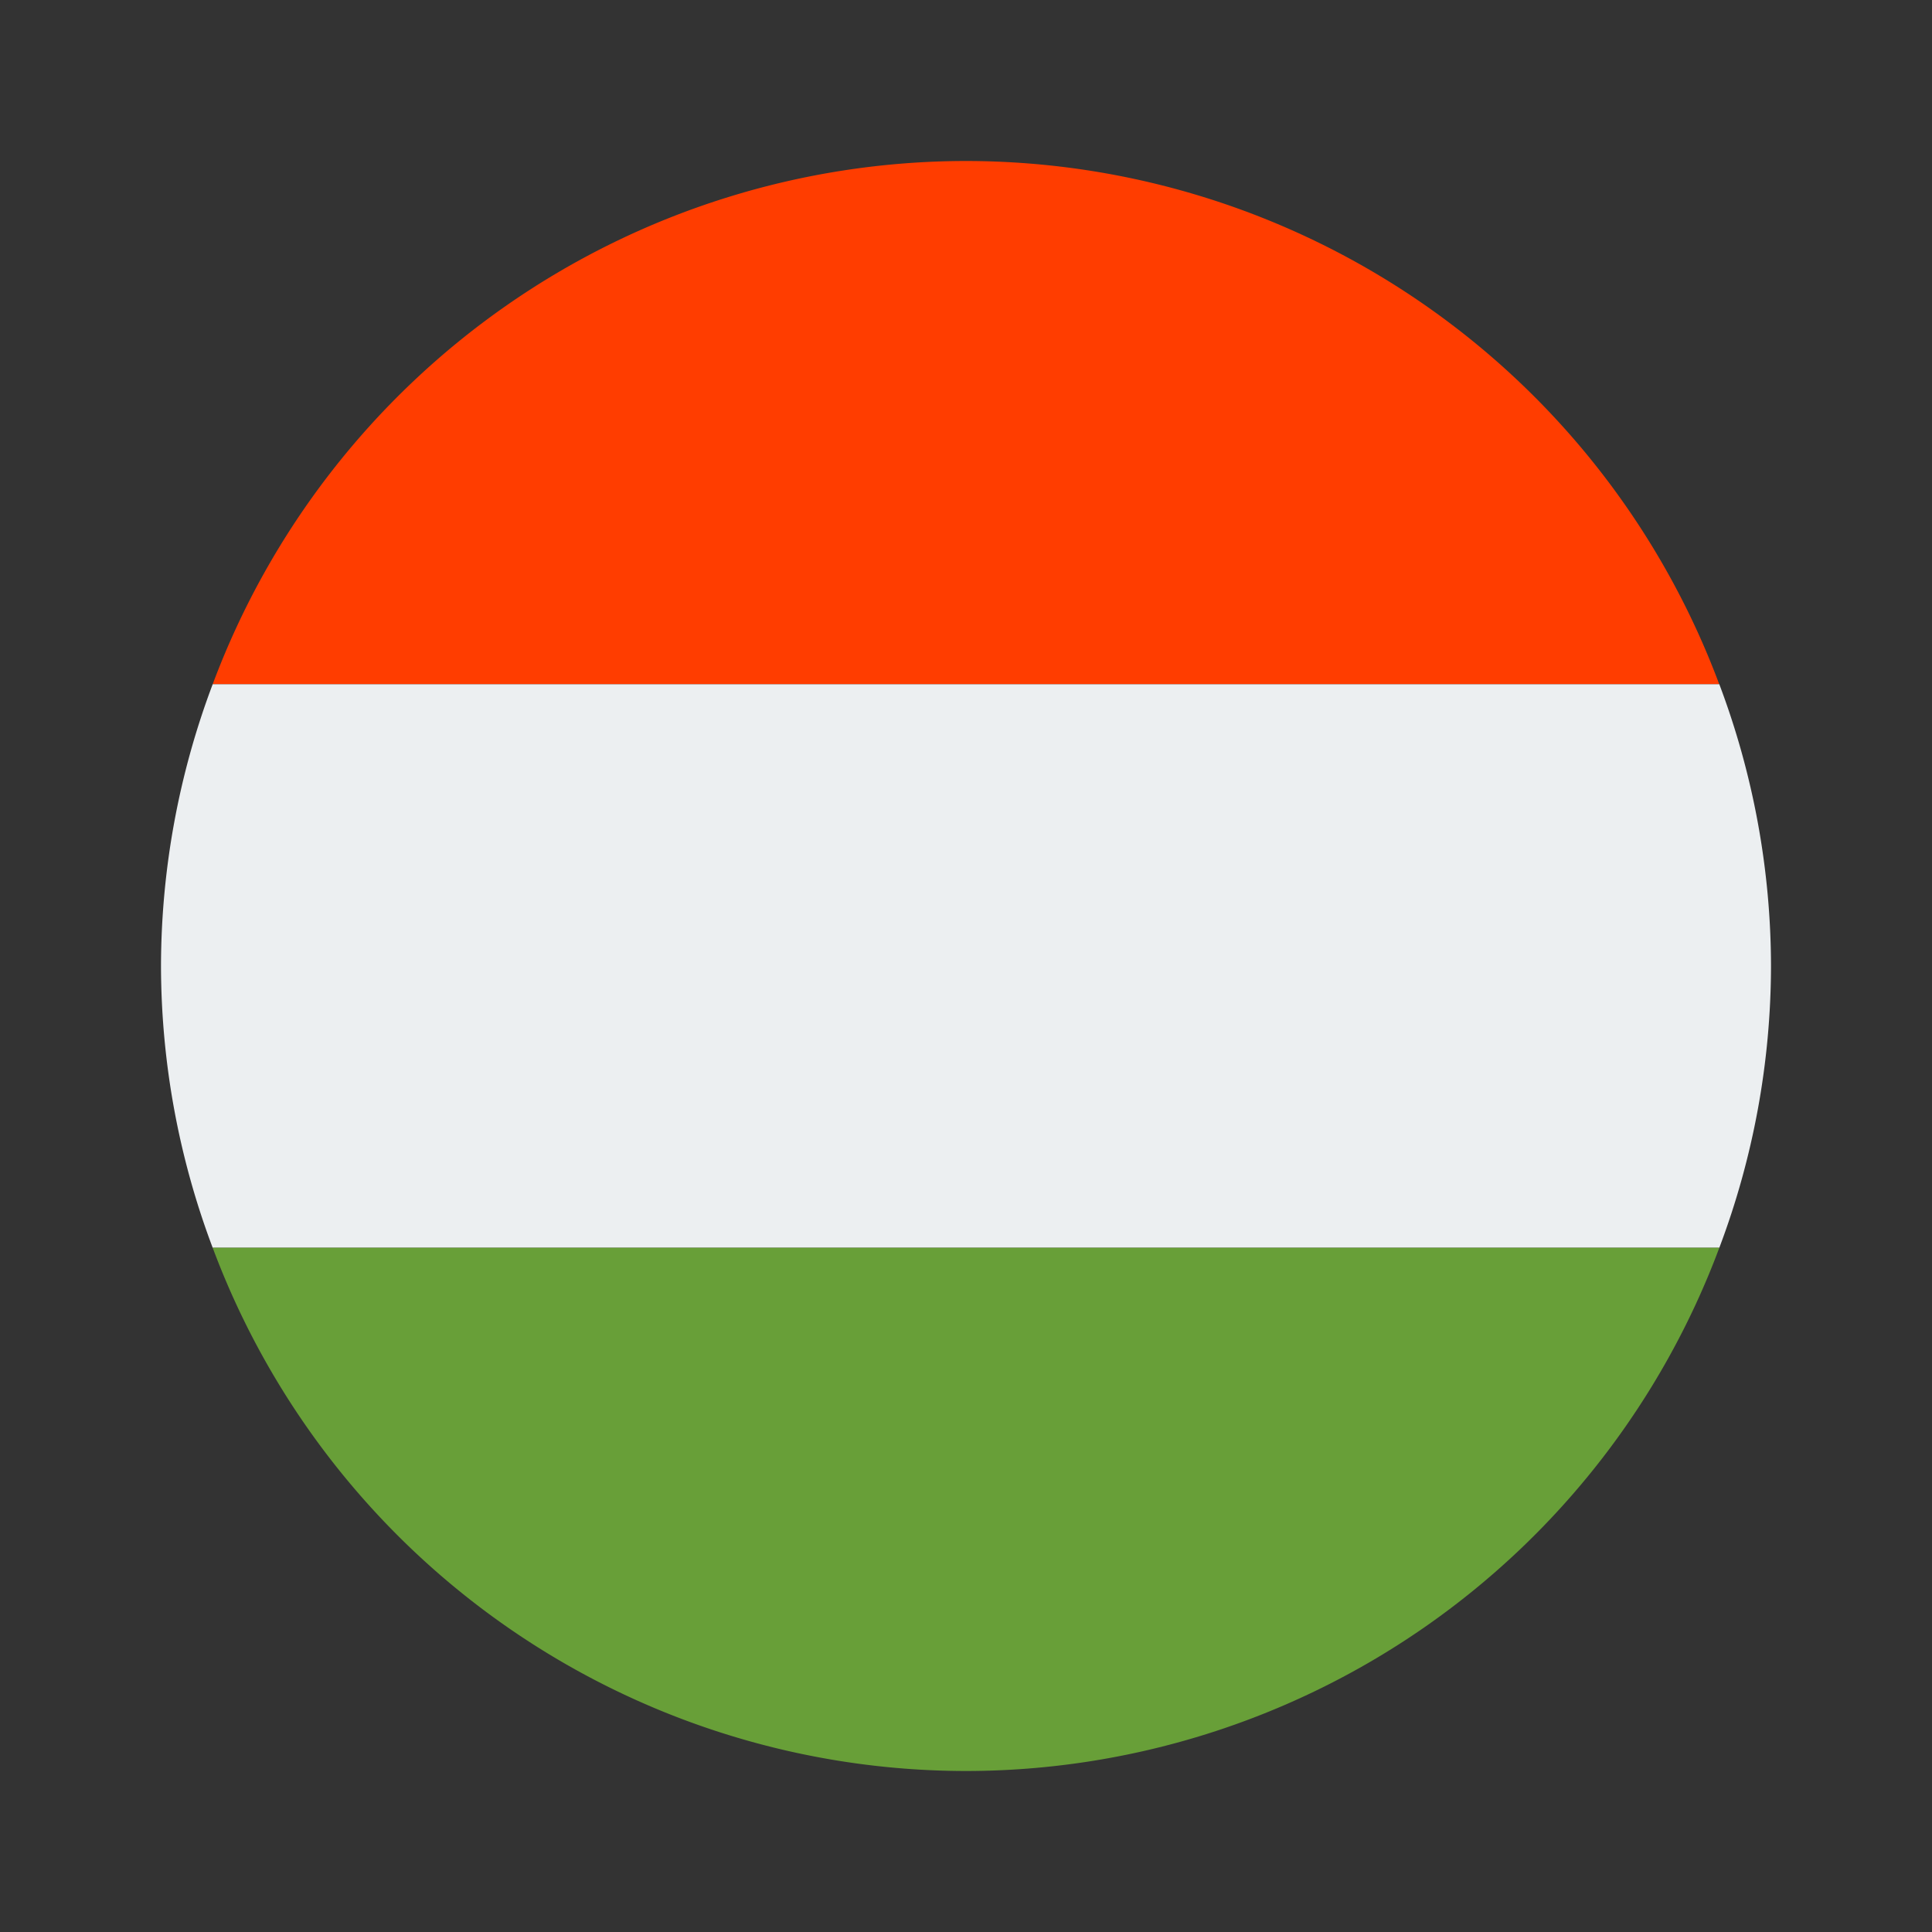
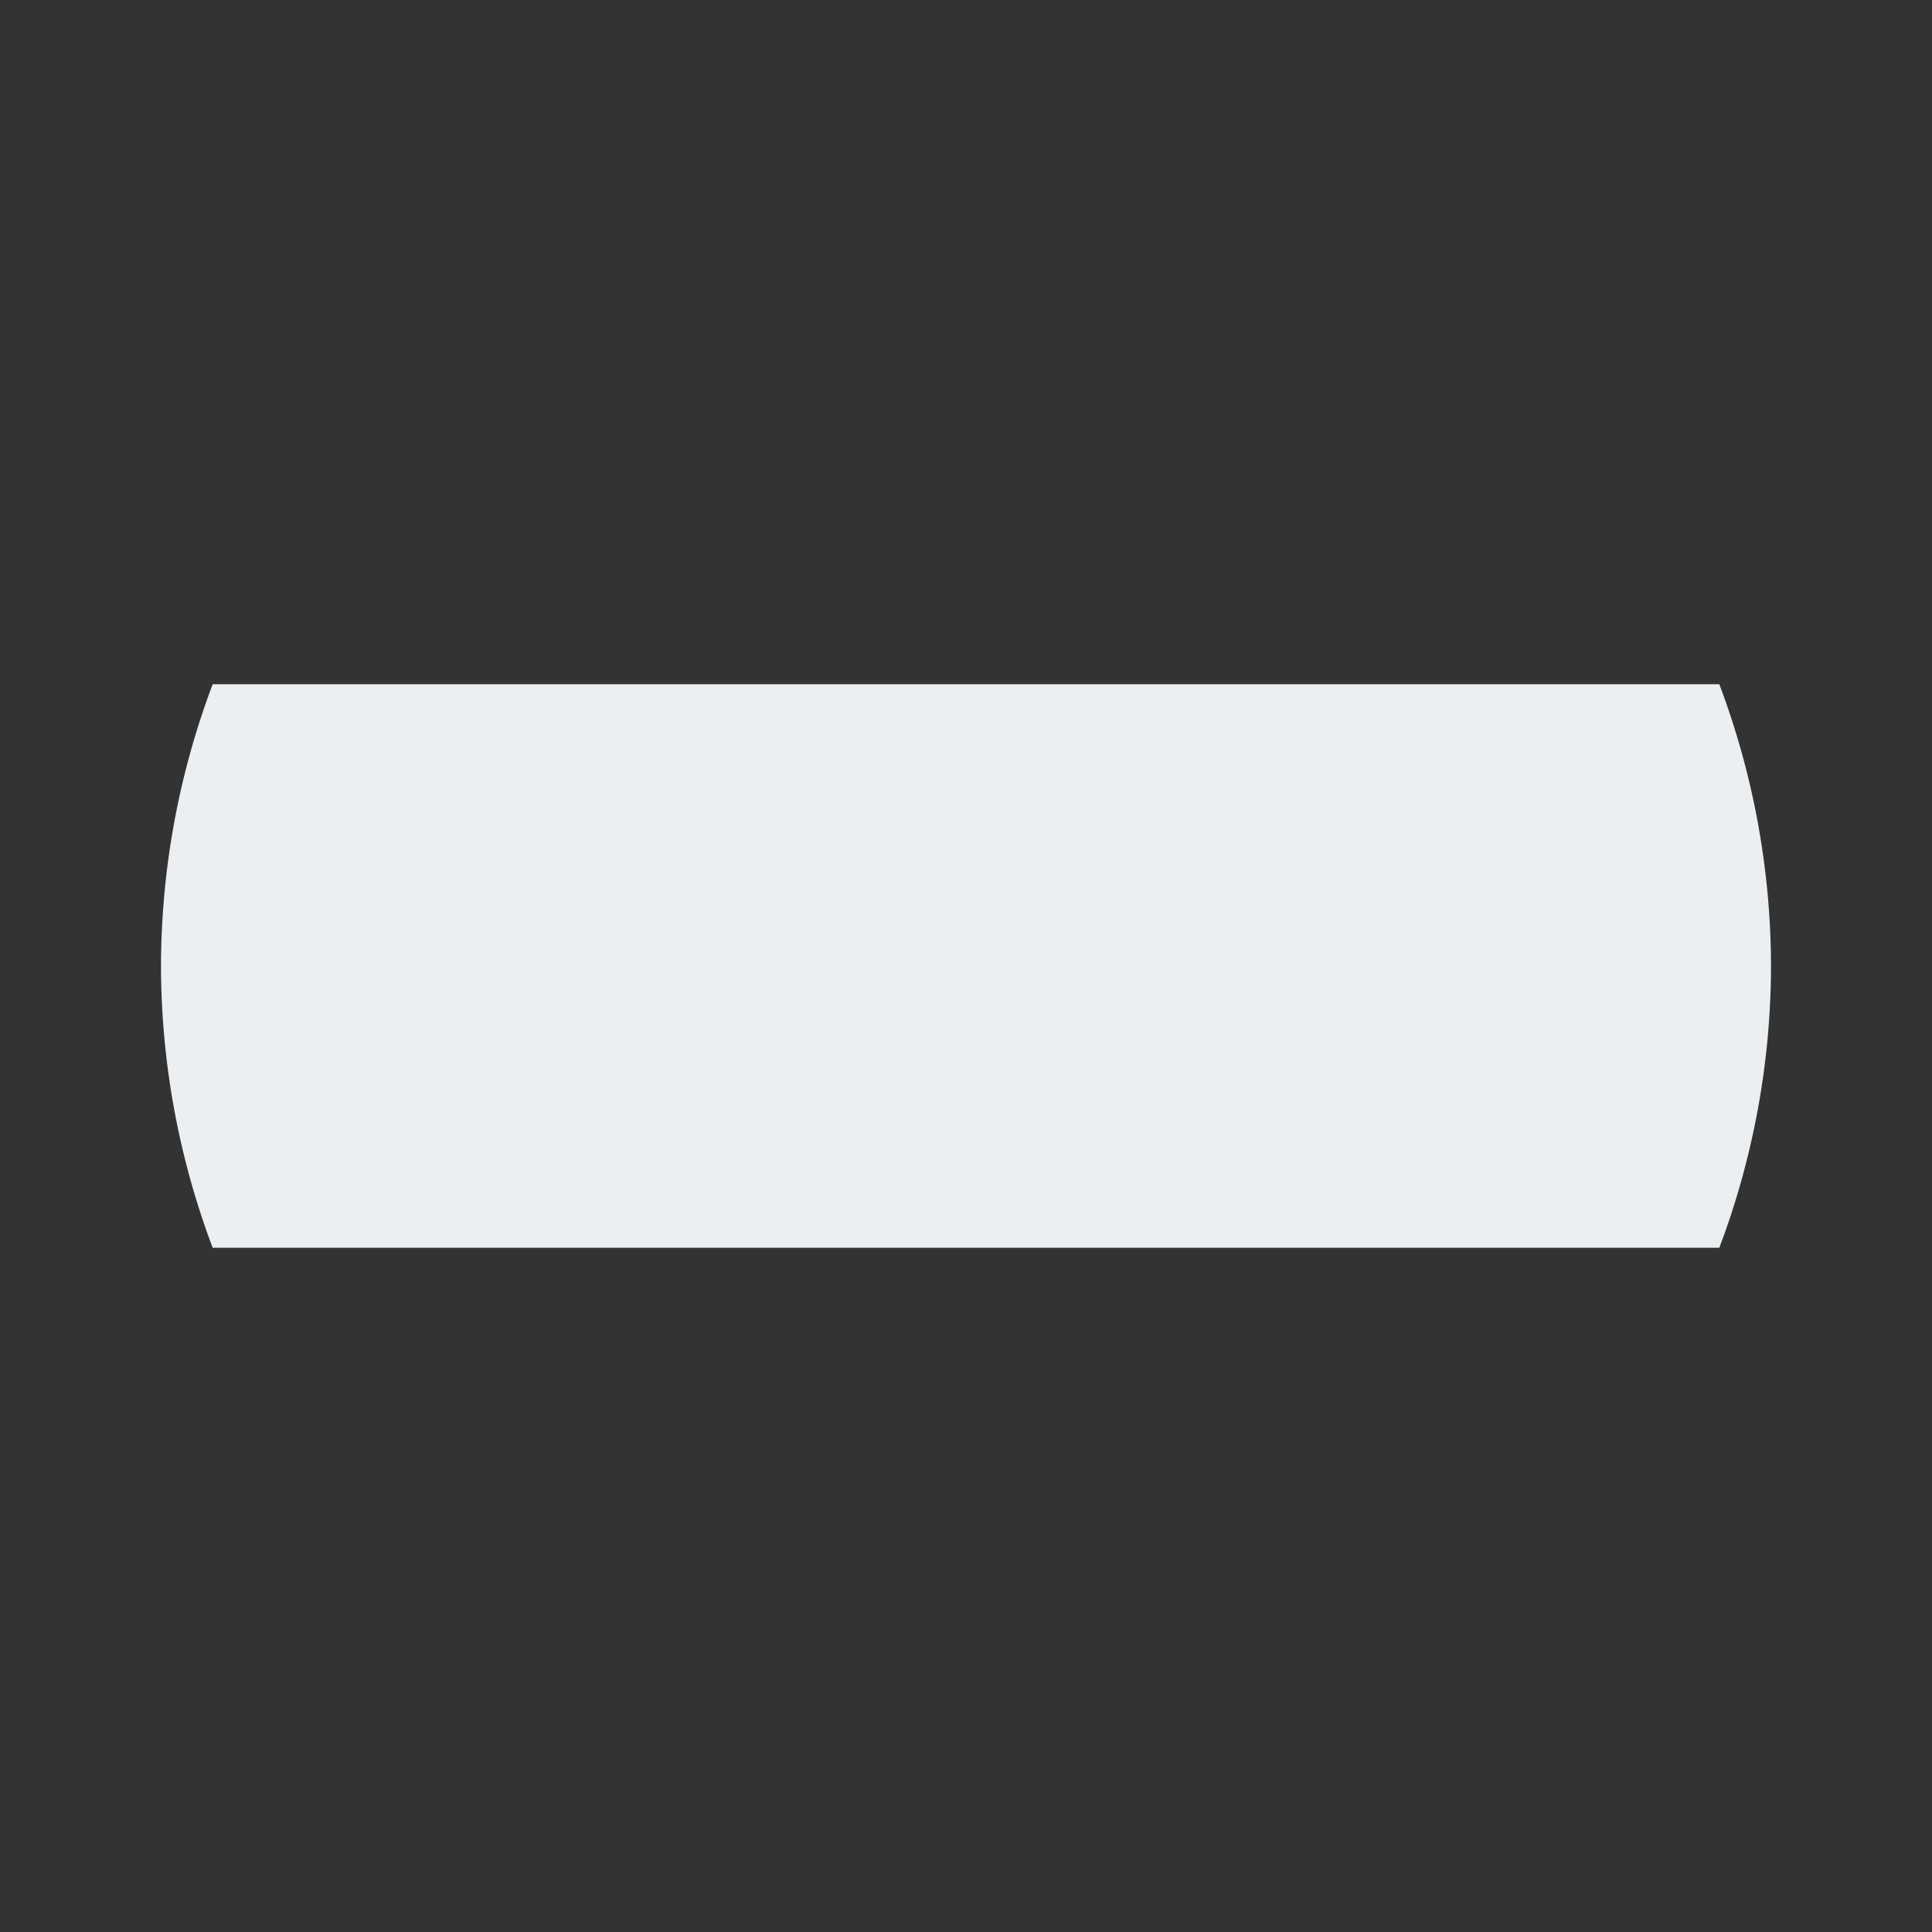
<svg xmlns="http://www.w3.org/2000/svg" id="Icon_Color_Langualge_Eng" data-name="Icon/Color/Langualge_Eng" width="24" height="24" viewBox="0 0 24 24">
  <rect x="0" y="0" width="24" height="24" fill="#333333" stroke="none" />
  <g id="icons8-hungary" transform="translate(2 2)">
-     <path id="Path" d="M9.358,0A9.995,9.995,0,0,0,0,6.5H18.715A9.994,9.994,0,0,0,9.358,0Z" transform="translate(0.642)" fill="#ff3d00" />
    <path id="Path-2" data-name="Path" d="M20,3.5A9.962,9.962,0,0,0,19.358,0H.642A9.962,9.962,0,0,0,0,3.5,9.962,9.962,0,0,0,.642,7H19.358A9.951,9.951,0,0,0,20,3.5Z" transform="translate(0 6.5)" fill="#eceff1" />
-     <path id="Path-3" data-name="Path" d="M18.716,0H0A9.995,9.995,0,0,0,9.358,6.5,9.995,9.995,0,0,0,18.716,0Z" transform="translate(0.642 13.5)" fill="#689f38" />
  </g>
</svg>